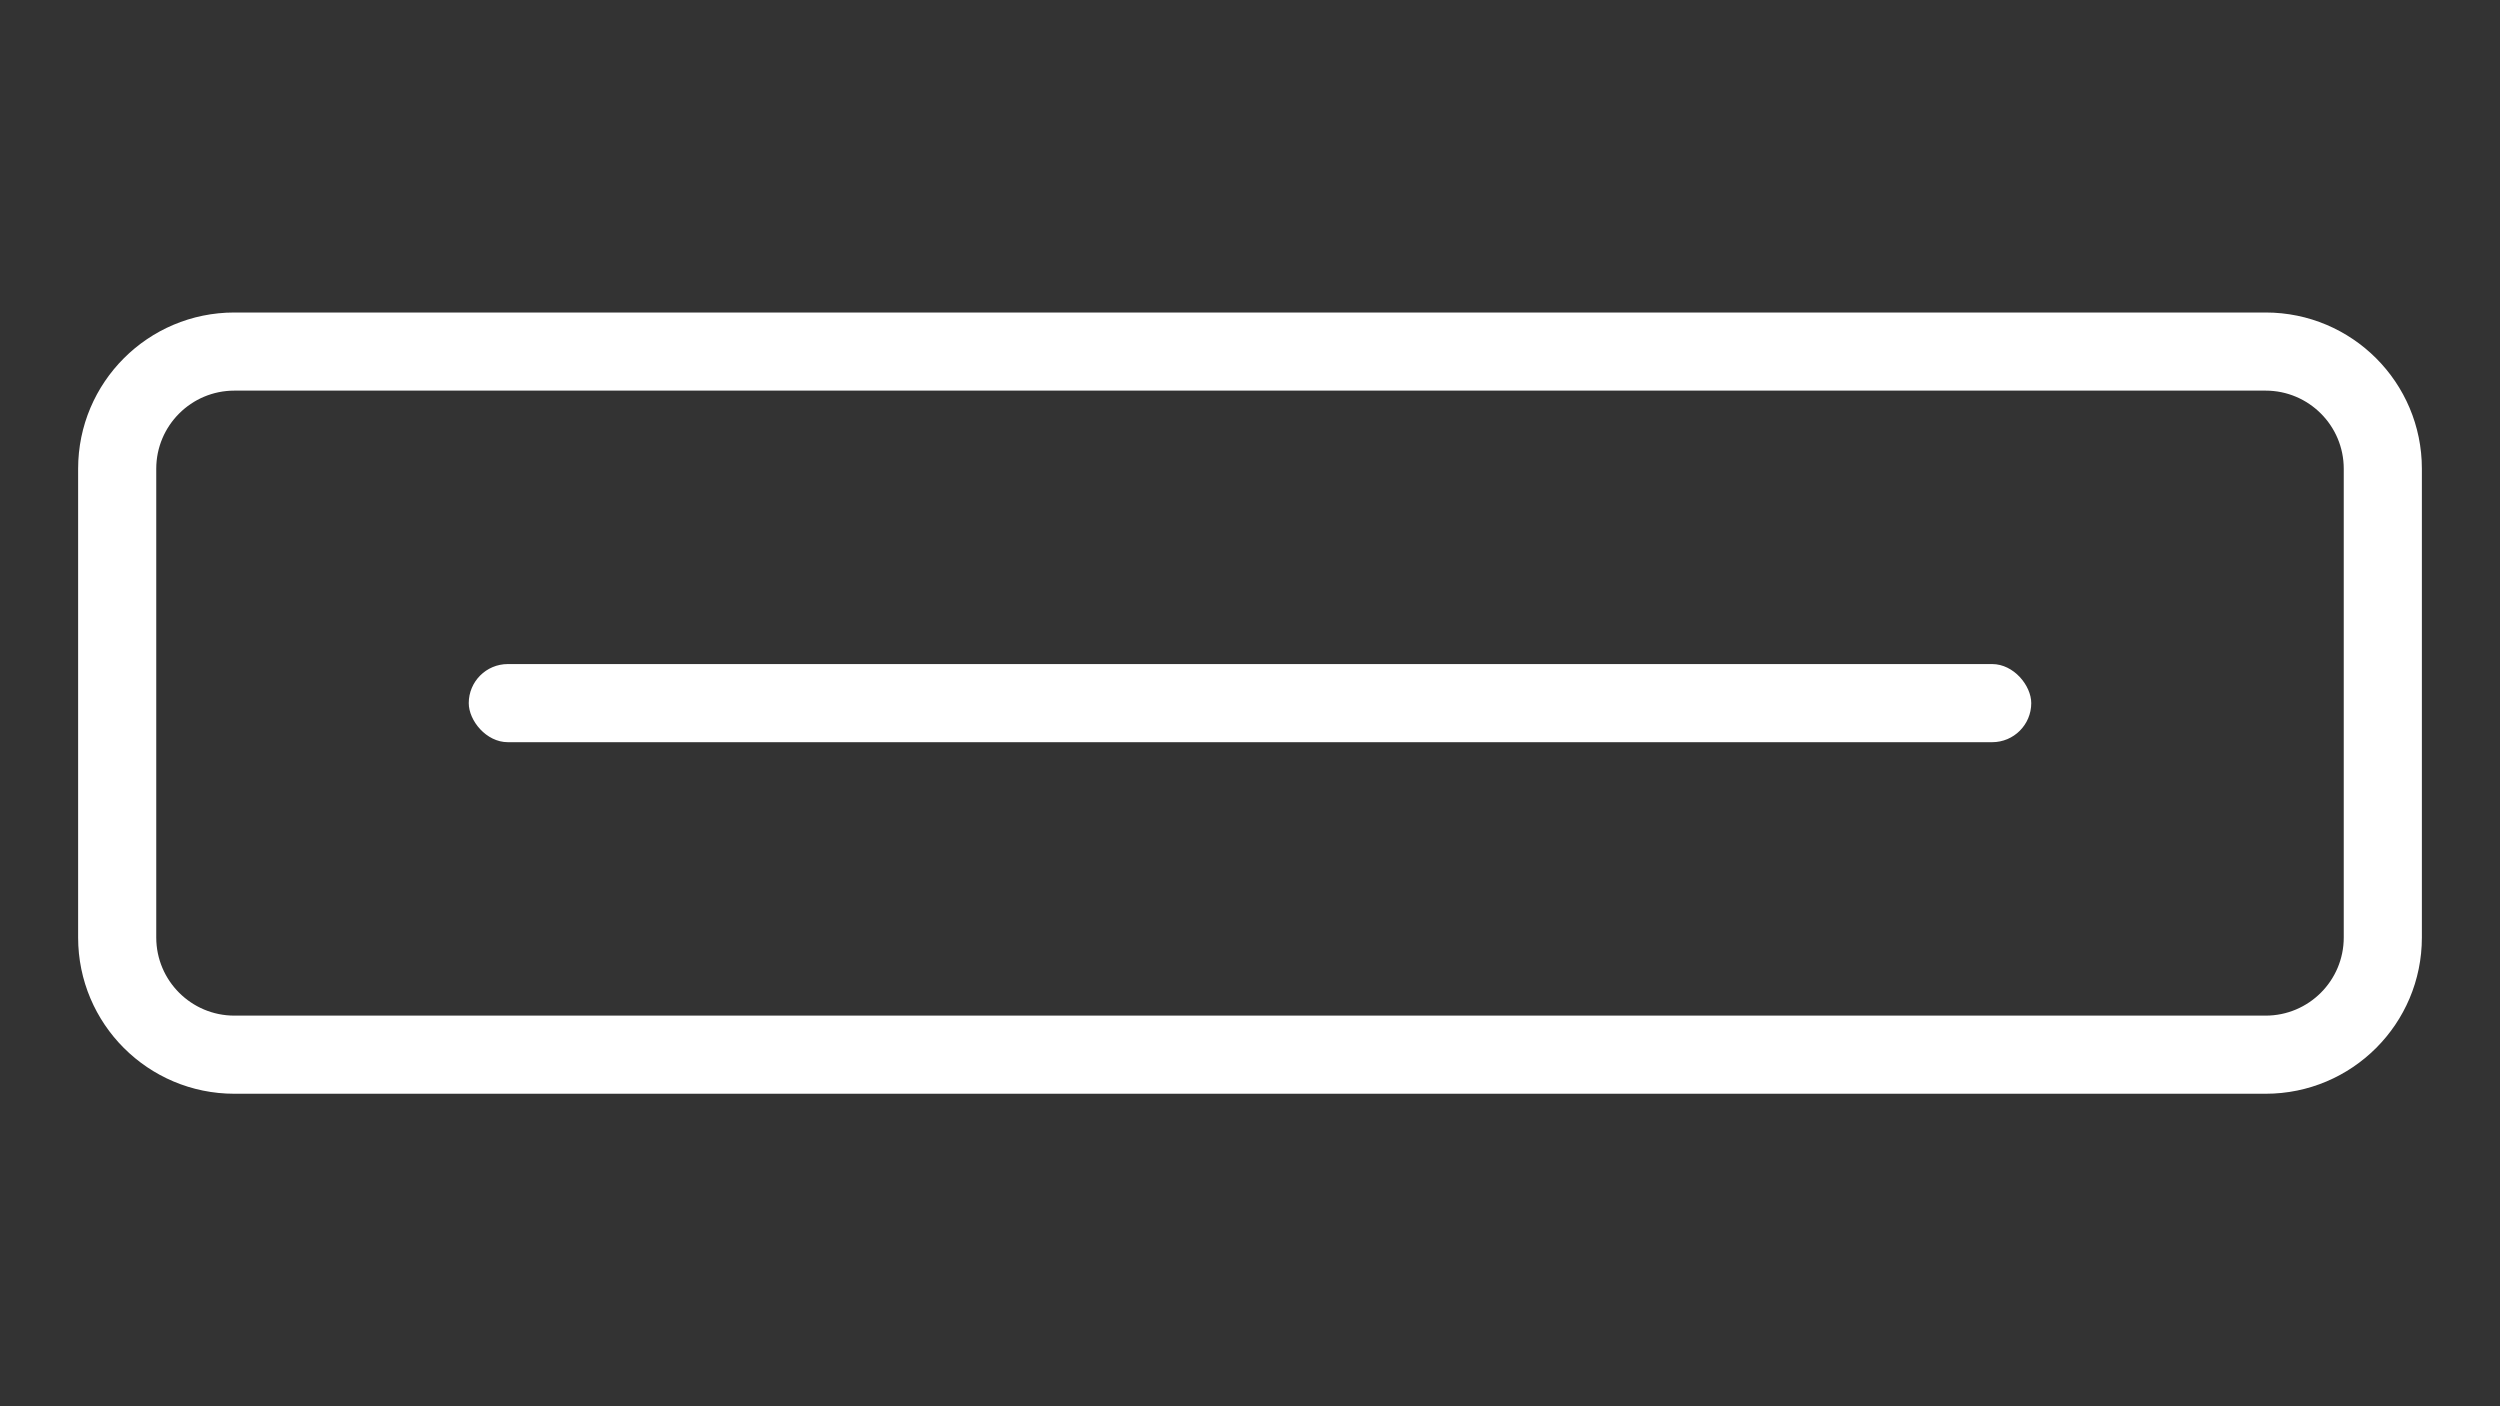
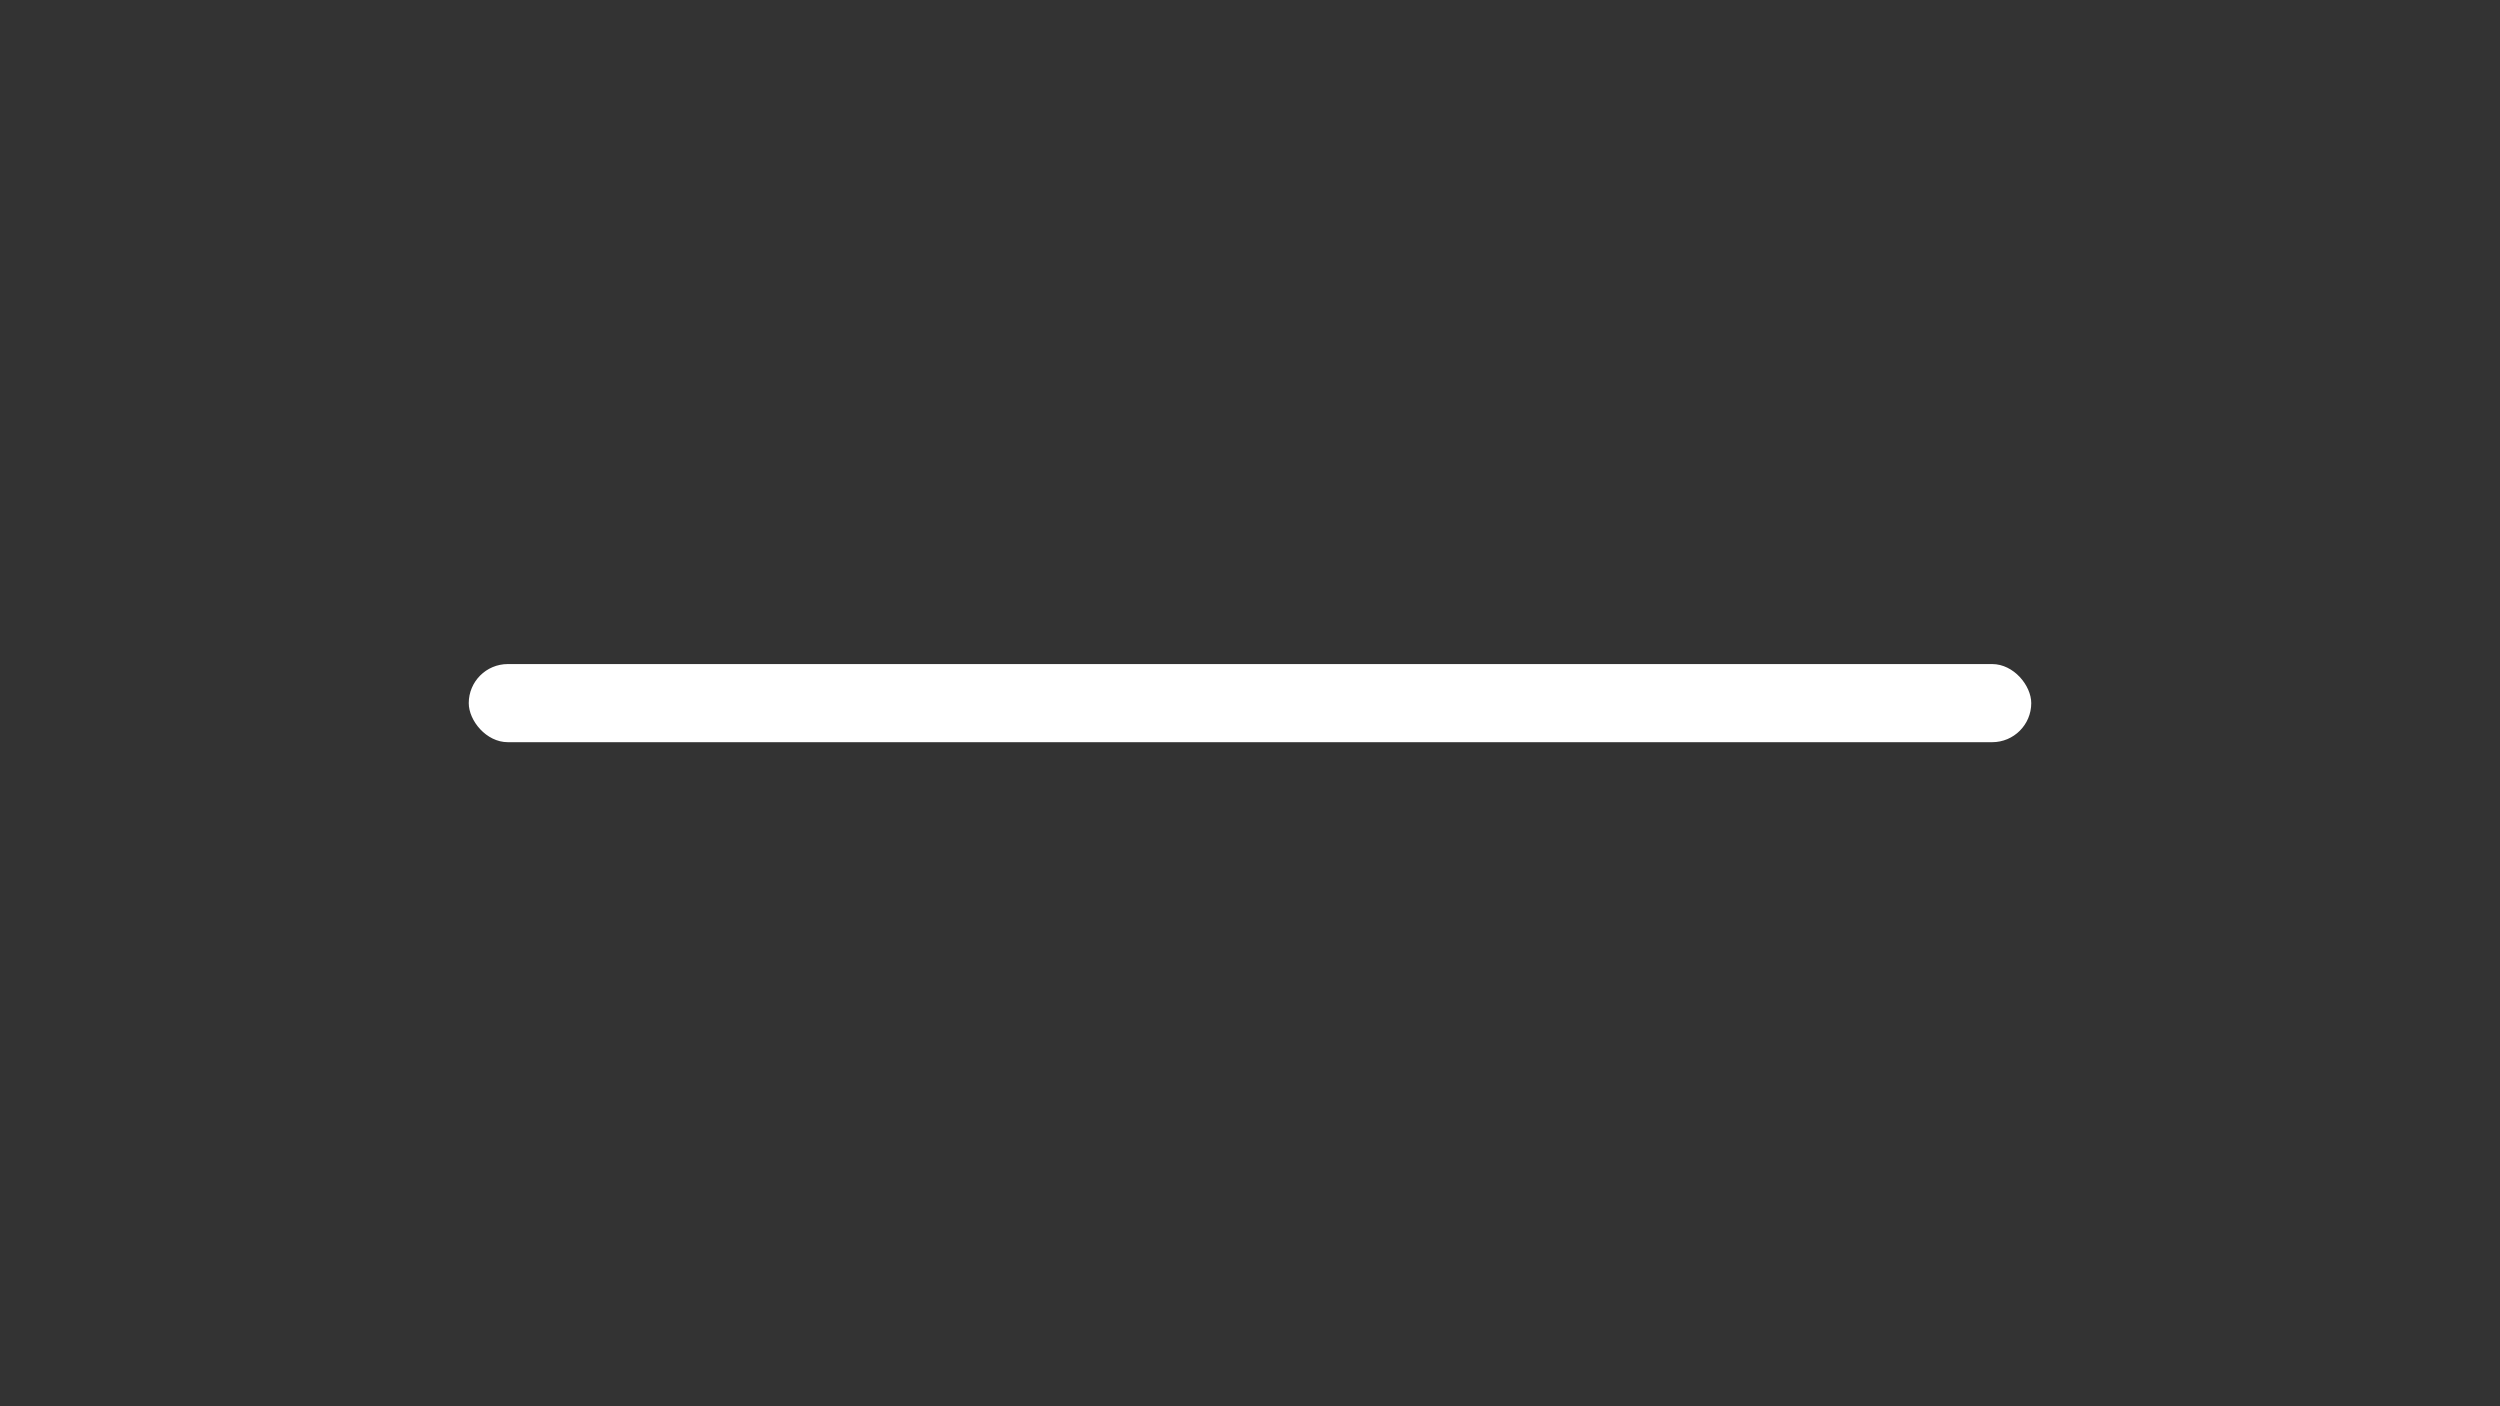
<svg xmlns="http://www.w3.org/2000/svg" width="32" height="18" viewBox="0 0 32 18" fill="none">
  <rect x="0" y="0" width="32" height="18" fill="#333333" stroke="none" />
-   <path fill-rule="evenodd" clip-rule="evenodd" d="M29 5H3C2.448 5 2 5.448 2 6V12C2 12.552 2.448 13 3 13H29C29.552 13 30 12.552 30 12V6C30 5.448 29.552 5 29 5ZM3 4C1.895 4 1 4.895 1 6V12C1 13.105 1.895 14 3 14H29C30.105 14 31 13.105 31 12V6C31 4.895 30.105 4 29 4H3Z" fill="white" />
  <rect x="6" y="8.5" width="20" height="1" rx="0.5" fill="white" />
</svg>